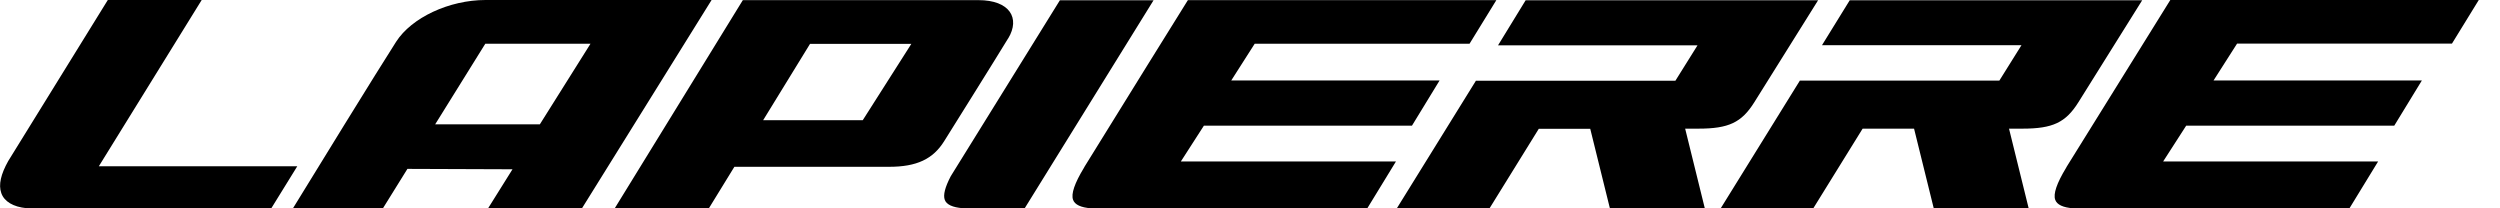
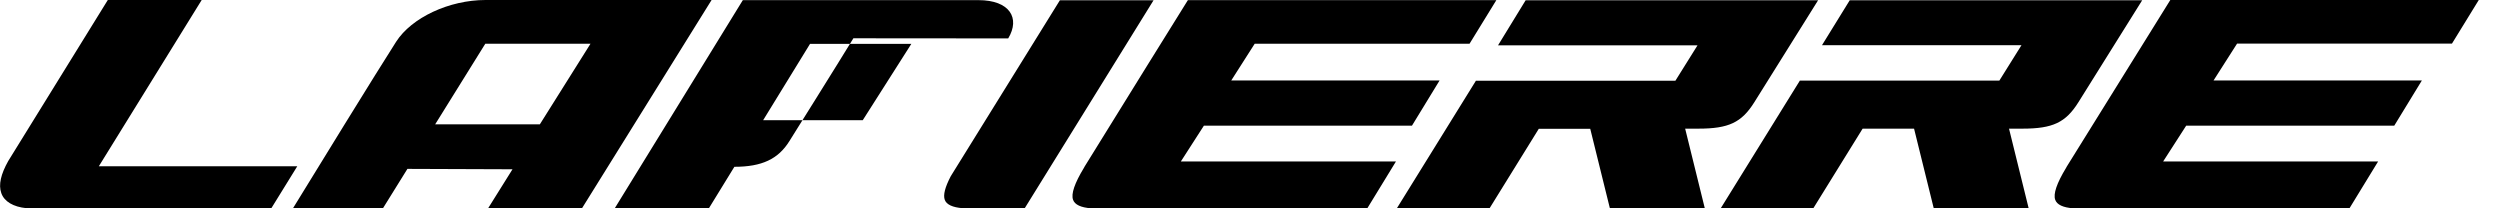
<svg xmlns="http://www.w3.org/2000/svg" id="Layer_1" data-name="Layer 1" viewBox="0 0 192 16">
  <defs>
    <style> .cls-1 { fill-rule: evenodd; } </style>
  </defs>
-   <path class="cls-1" d="M37.29,0c-2.79,0-5.68,1.35-6.87,3.21-1.37,2.13-6.61,10.64-7.91,12.77h6.91l1.87-3.01,8.07.03-1.87,2.99h7.21L54.65,0h-17.36ZM41.47,9.55h-8.05l3.85-6.19h8.08l-3.89,6.19ZM22.83,12.77l-1.99,3.22H2.04c-1.03-.1-1.72-.52-1.94-1.16-.23-.64-.03-1.46.53-2.46L8.28,0h7.21l-7.9,12.77h15.24ZM77.43,2.95c.94-1.56.12-2.94-2.29-2.94h-18.09l-9.84,15.99h7.23l1.96-3.19h11.89c2.11,0,3.37-.59,4.23-1.98,0,0,3.97-6.34,4.91-7.89h0ZM66.27,9.23h-7.66l3.6-5.86h7.78l-3.73,5.86ZM171.8,3.36l-1.8,2.82h16l-2.12,3.47h-15.98l-1.77,2.75h16.51l-2.19,3.58-21.21.02c-.8-.06-1.27-.28-1.4-.66-.16-.45.12-1.27.83-2.44.02-.04.04-.08.06-.11C161.02,9.1,166.68,0,166.68,0h23.69l-2.06,3.35h-16.51ZM154.29,9.87l1.51,6.12h-7.29l-1.51-6.11h-3.95l-3.79,6.12h-7.11l6.08-9.81h15.32l1.7-2.72h-15.32L142.06.02h22.46l-4.91,7.85c-.97,1.54-1.96,2.01-4.28,2.01h-1.04ZM88.6.01l-9.9,15.98h-4.76c-.78-.06-1.25-.28-1.38-.64-.14-.37.02-.98.46-1.82L81.4.02h7.2ZM90.7,12.4h16.51l-2.19,3.58-21.21.02c-.8-.06-1.27-.28-1.4-.66-.16-.45.12-1.27.83-2.44.02-.04.04-.07.06-.11C85.57,9.1,91.23.01,91.23.01h23.69l-2.06,3.35h-16.5l-1.8,2.82h16l-2.12,3.47h-15.98l-1.77,2.75ZM129.42,9.88l1.51,6.12h-7.29l-1.51-6.11h-3.95l-3.79,6.12h-7.12l6.08-9.81h15.32l1.7-2.72h-15.32L117.17.02h22.46s-4.31,6.89-4.91,7.85c-.97,1.54-1.96,2.01-4.28,2.01h-1.03Z" />
+   <path class="cls-1" d="M37.29,0c-2.79,0-5.68,1.35-6.87,3.21-1.37,2.13-6.61,10.64-7.91,12.77h6.91l1.87-3.01,8.07.03-1.87,2.99h7.21L54.65,0h-17.36ZM41.47,9.55h-8.05l3.85-6.19h8.08l-3.89,6.19ZM22.83,12.77l-1.99,3.22H2.04c-1.03-.1-1.72-.52-1.94-1.16-.23-.64-.03-1.46.53-2.46L8.28,0h7.21l-7.9,12.77h15.24ZM77.43,2.95c.94-1.56.12-2.94-2.29-2.94h-18.09l-9.84,15.99h7.23l1.96-3.19c2.11,0,3.37-.59,4.23-1.98,0,0,3.97-6.34,4.91-7.89h0ZM66.27,9.23h-7.66l3.6-5.86h7.78l-3.73,5.86ZM171.8,3.36l-1.8,2.82h16l-2.12,3.47h-15.98l-1.77,2.75h16.51l-2.19,3.58-21.21.02c-.8-.06-1.27-.28-1.4-.66-.16-.45.12-1.27.83-2.44.02-.04.04-.08.06-.11C161.02,9.1,166.68,0,166.68,0h23.69l-2.06,3.35h-16.51ZM154.29,9.87l1.51,6.12h-7.29l-1.51-6.11h-3.95l-3.79,6.12h-7.11l6.08-9.81h15.32l1.7-2.72h-15.32L142.06.02h22.46l-4.91,7.85c-.97,1.54-1.96,2.01-4.28,2.01h-1.04ZM88.6.01l-9.9,15.98h-4.76c-.78-.06-1.25-.28-1.38-.64-.14-.37.02-.98.46-1.82L81.4.02h7.2ZM90.7,12.4h16.51l-2.19,3.58-21.21.02c-.8-.06-1.27-.28-1.4-.66-.16-.45.12-1.27.83-2.44.02-.04.04-.07.06-.11C85.57,9.1,91.23.01,91.23.01h23.69l-2.06,3.35h-16.5l-1.8,2.82h16l-2.12,3.47h-15.98l-1.77,2.75ZM129.42,9.88l1.51,6.12h-7.29l-1.51-6.11h-3.95l-3.79,6.12h-7.12l6.08-9.81h15.32l1.7-2.72h-15.32L117.17.02h22.46s-4.31,6.89-4.91,7.85c-.97,1.54-1.96,2.01-4.28,2.01h-1.03Z" />
</svg>